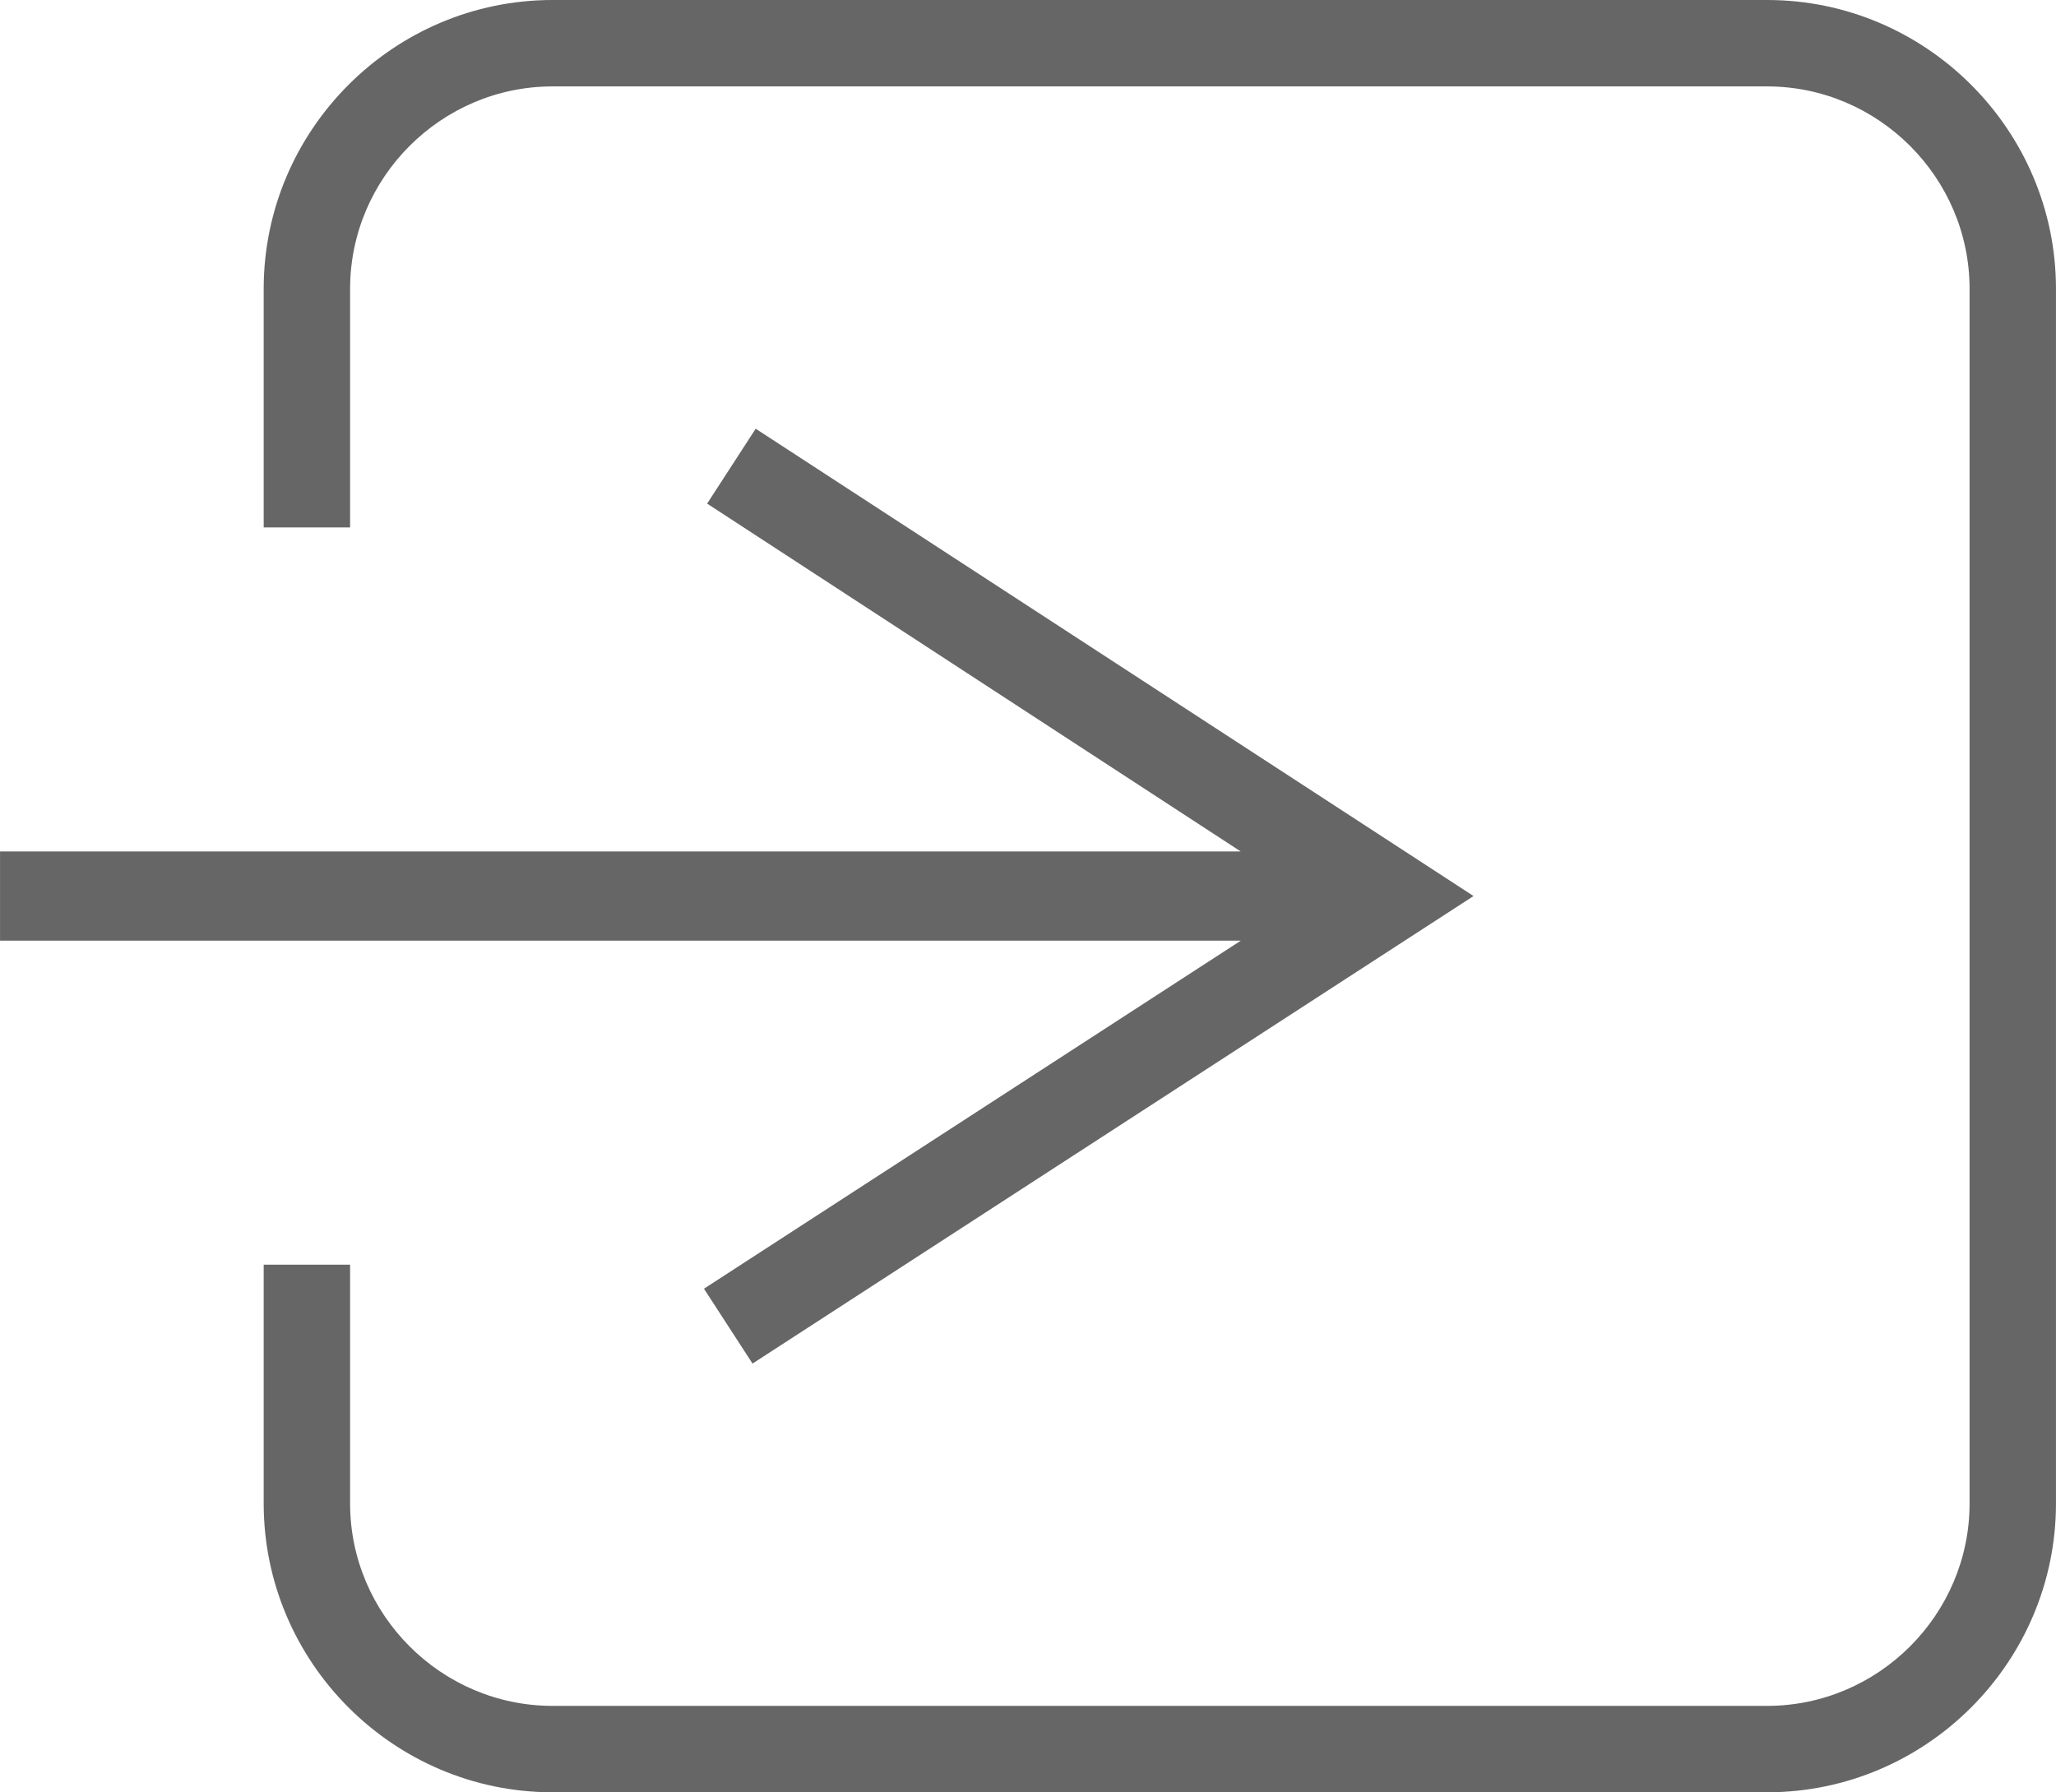
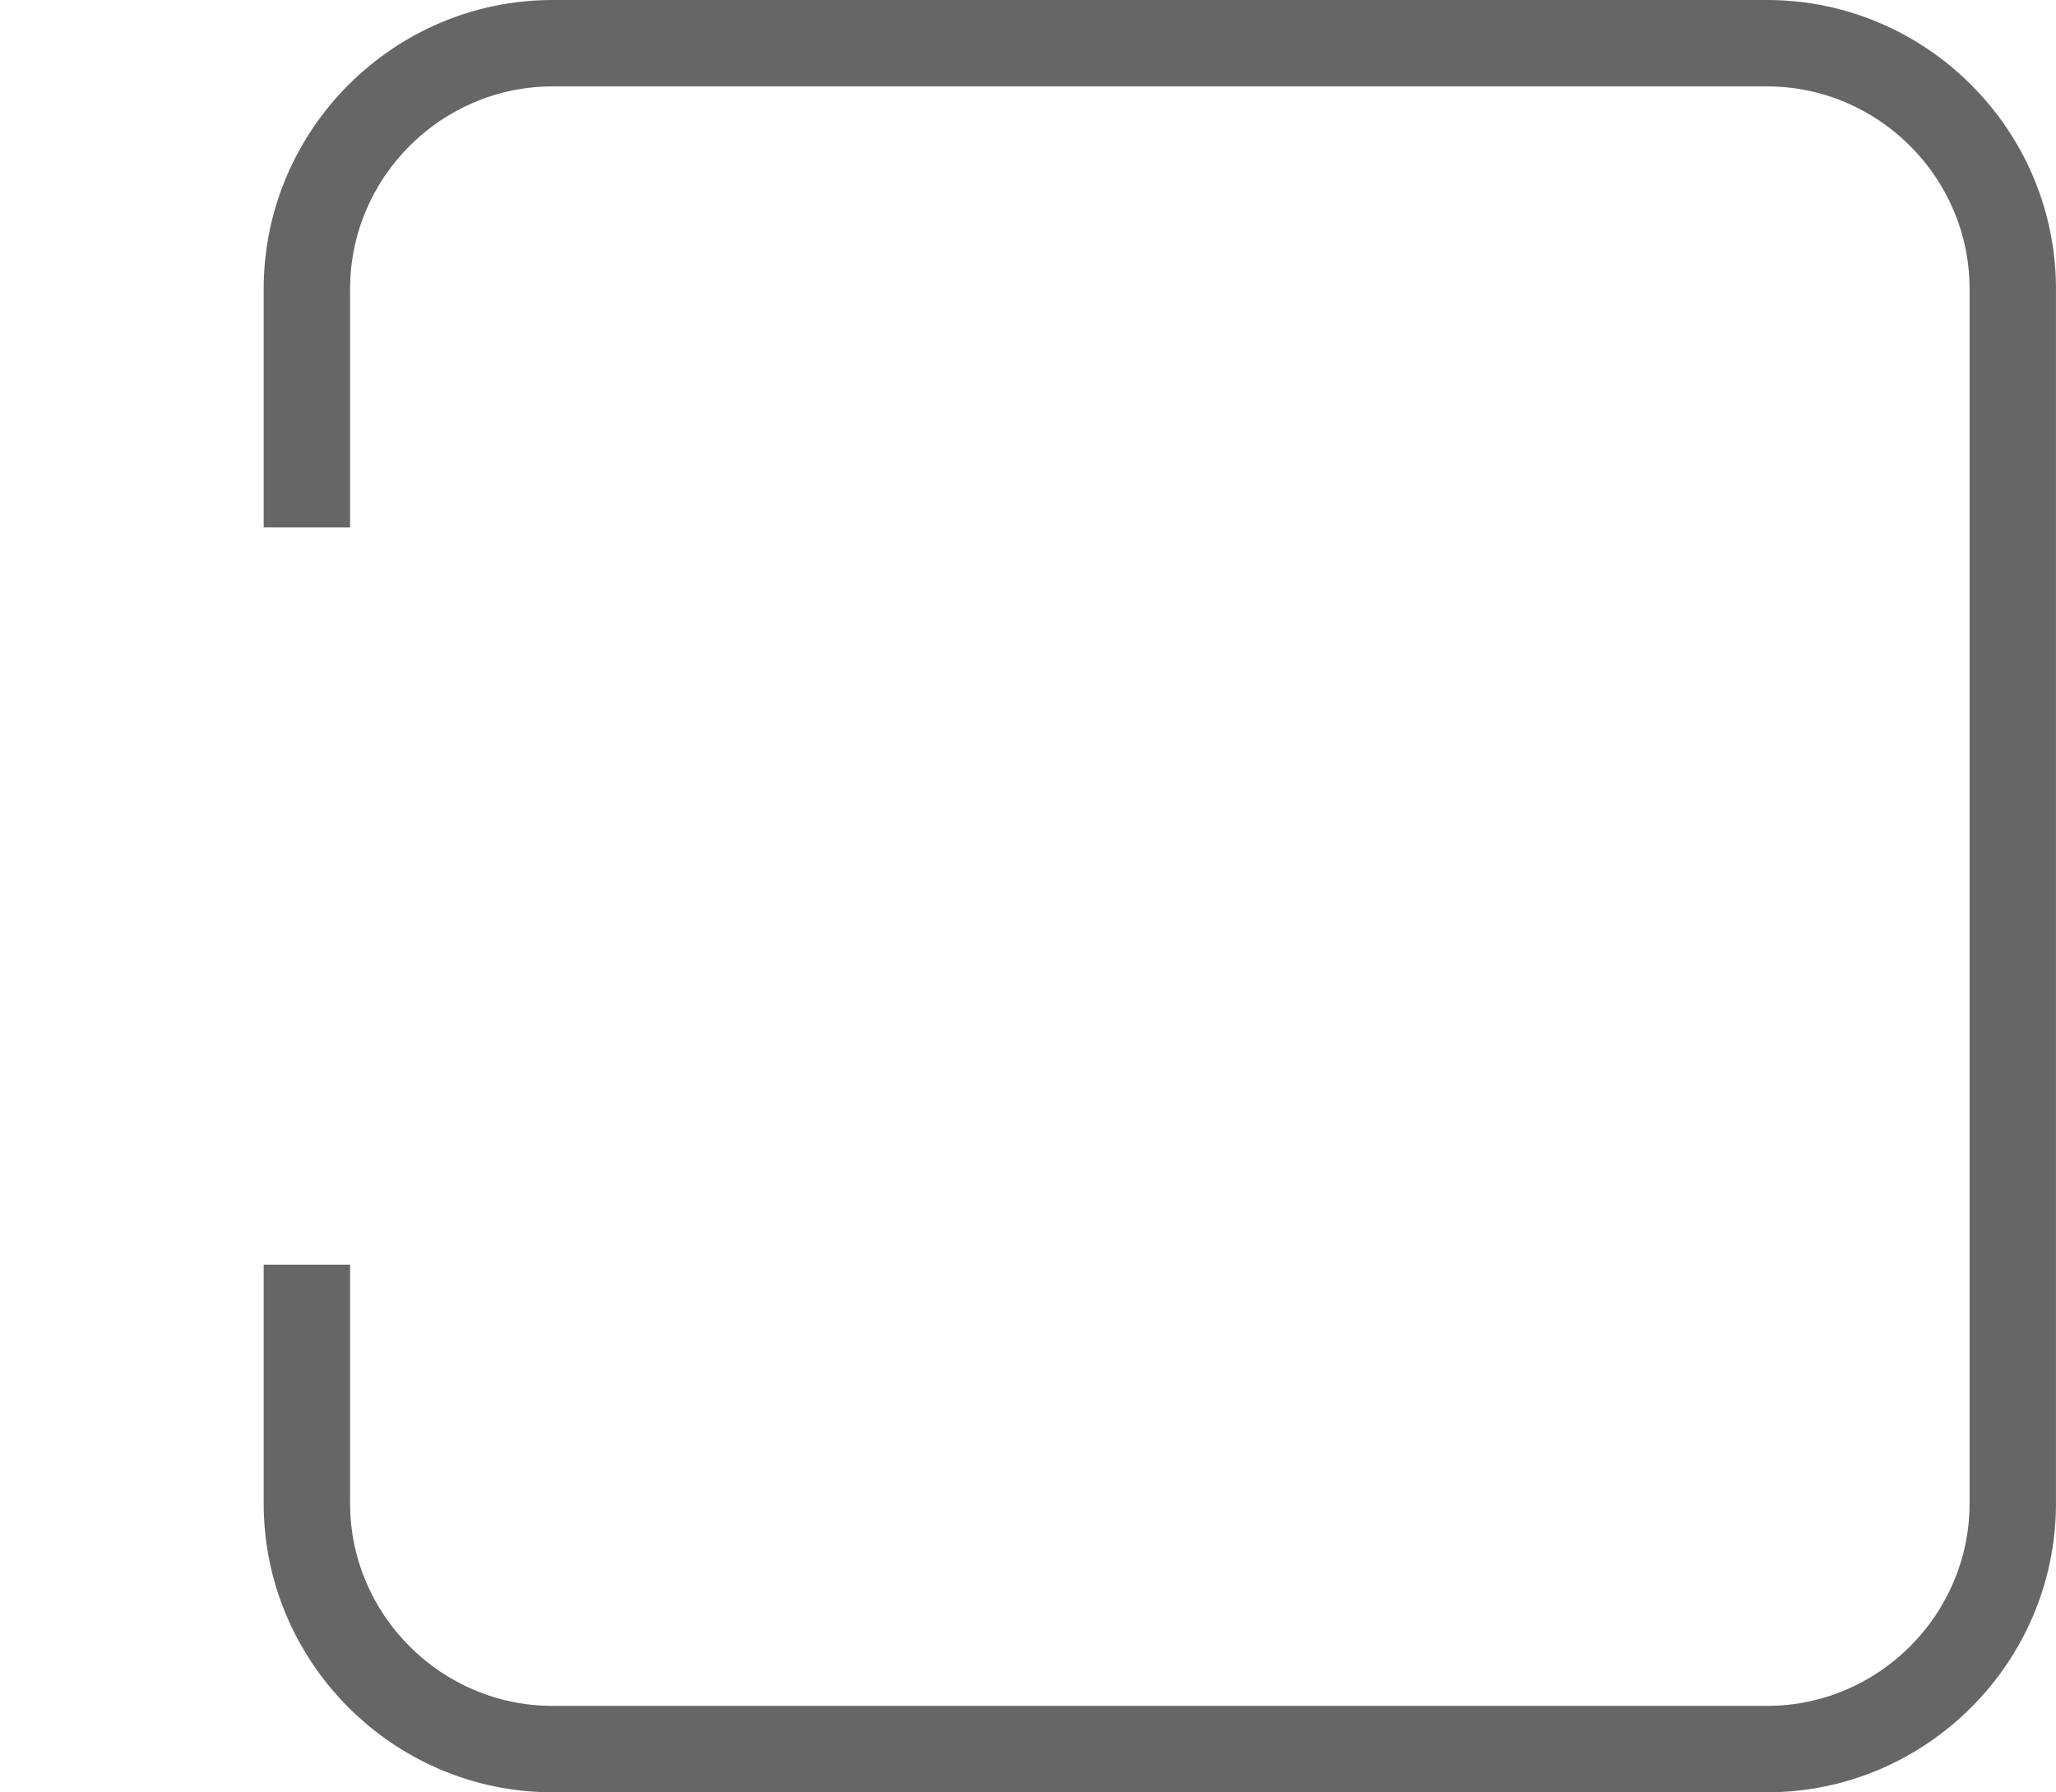
<svg xmlns="http://www.w3.org/2000/svg" xml:space="preserve" width="28.552mm" height="24.89mm" version="1.1" style="shape-rendering:geometricPrecision; text-rendering:geometricPrecision; image-rendering:optimizeQuality; fill-rule:evenodd; clip-rule:evenodd" viewBox="0 0 1918.5 1672.48">
  <defs>
    <style type="text/css">
   
    .fil0 {fill:#666666;fill-rule:nonzero}
   
  </style>
  </defs>
  <g id="Слой_x0020_1">
    <g id="_2376140261120">
      <path class="fil0" d="M515.57 0l1133.39 0c74.17,0 141.56,30.32 190.39,79.15 48.83,48.82 79.15,116.23 79.15,190.39l0 1133.4c0,74.16 -30.32,141.56 -79.15,190.39 -48.83,48.83 -116.23,79.15 -190.39,79.15l-1133.39 0c-74.17,0 -141.56,-30.32 -190.39,-79.15 -48.83,-48.82 -79.15,-116.23 -79.15,-190.39l0 -222.78 80.63 0 0 222.78c0,51.91 21.27,99.13 55.52,133.38 34.26,34.26 81.48,55.52 133.39,55.52l1133.39 0c51.91,0 99.13,-21.27 133.39,-55.52 34.25,-34.25 55.52,-81.47 55.52,-133.38l0 -1133.4c0,-51.91 -21.27,-99.13 -55.52,-133.38 -34.26,-34.26 -81.48,-55.52 -133.39,-55.52l-1133.39 0c-51.91,0 -99.13,21.27 -133.39,55.52 -34.25,34.25 -55.52,81.47 -55.52,133.38l0 222.61 -80.63 0 0 -222.61c0,-74.16 30.32,-141.56 79.15,-190.39 48.83,-48.83 116.23,-79.15 190.39,-79.15z" />
-       <polygon class="fil0" points="1157.71,794.52 -0,794.52 -0,877.79 1157.81,877.79 656.88,1202.55 702.19,1272.42 1375,836.14 705.14,400.06 659.83,469.94 " />
    </g>
  </g>
</svg>